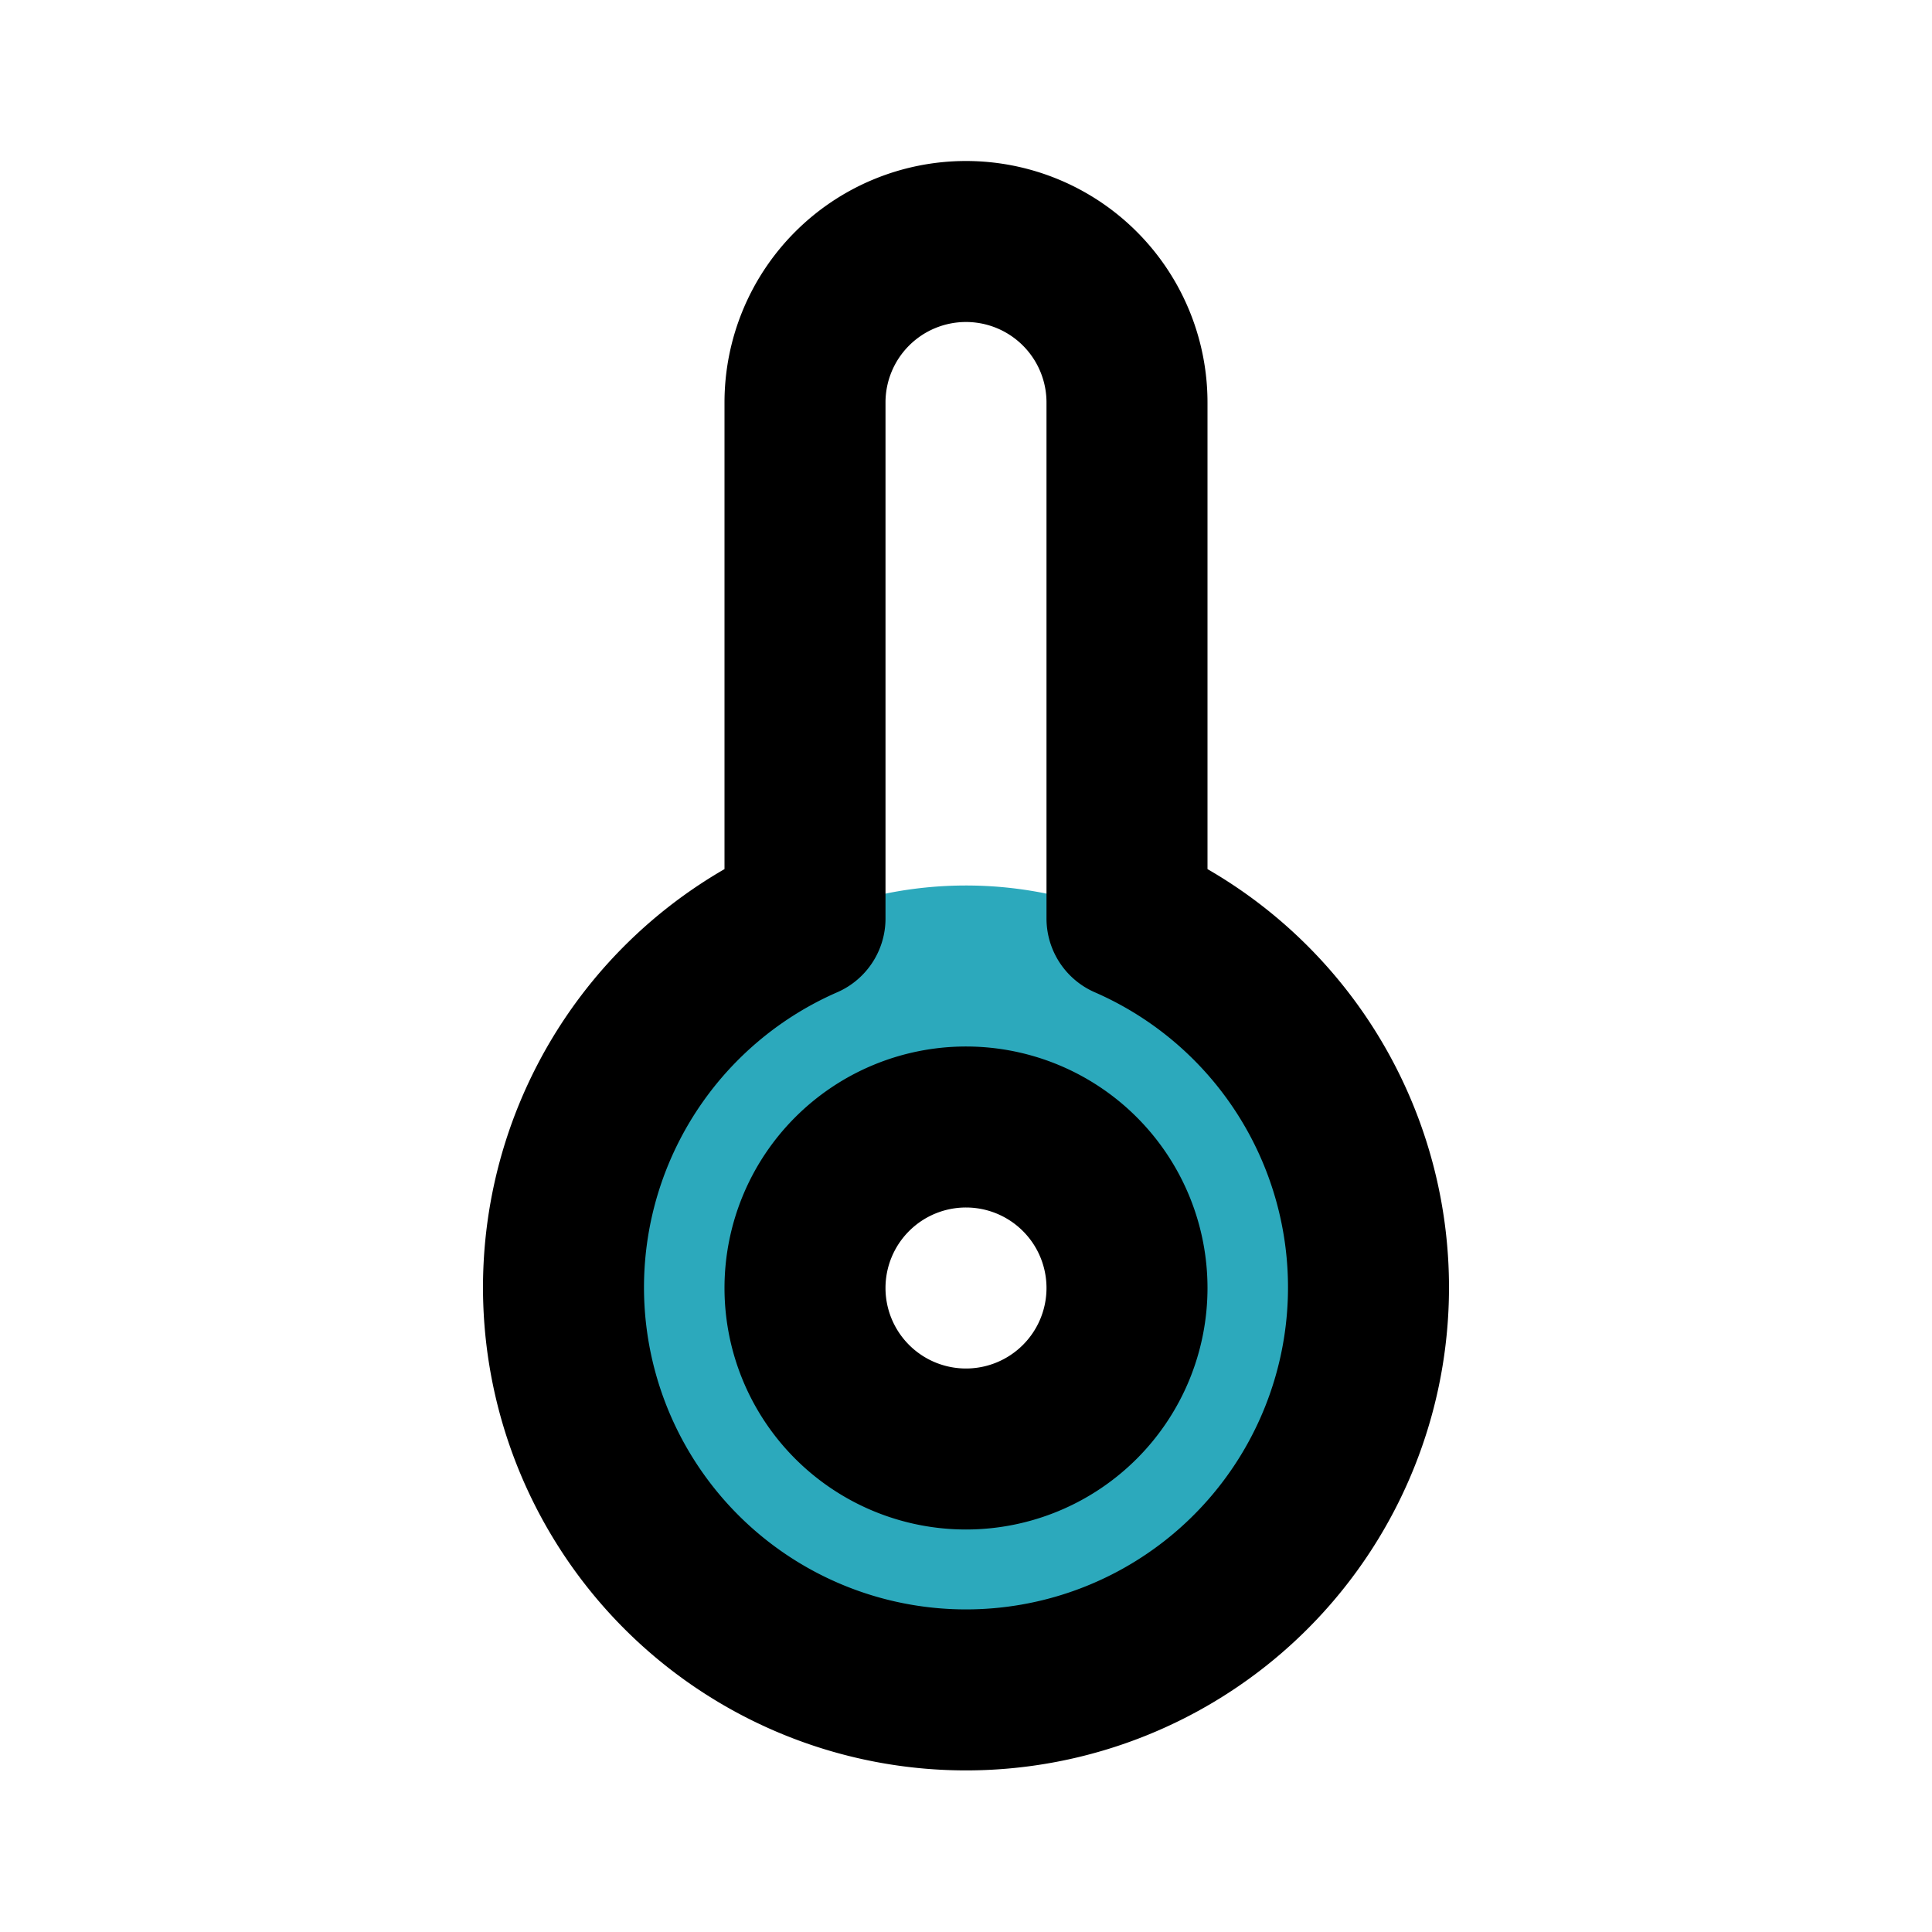
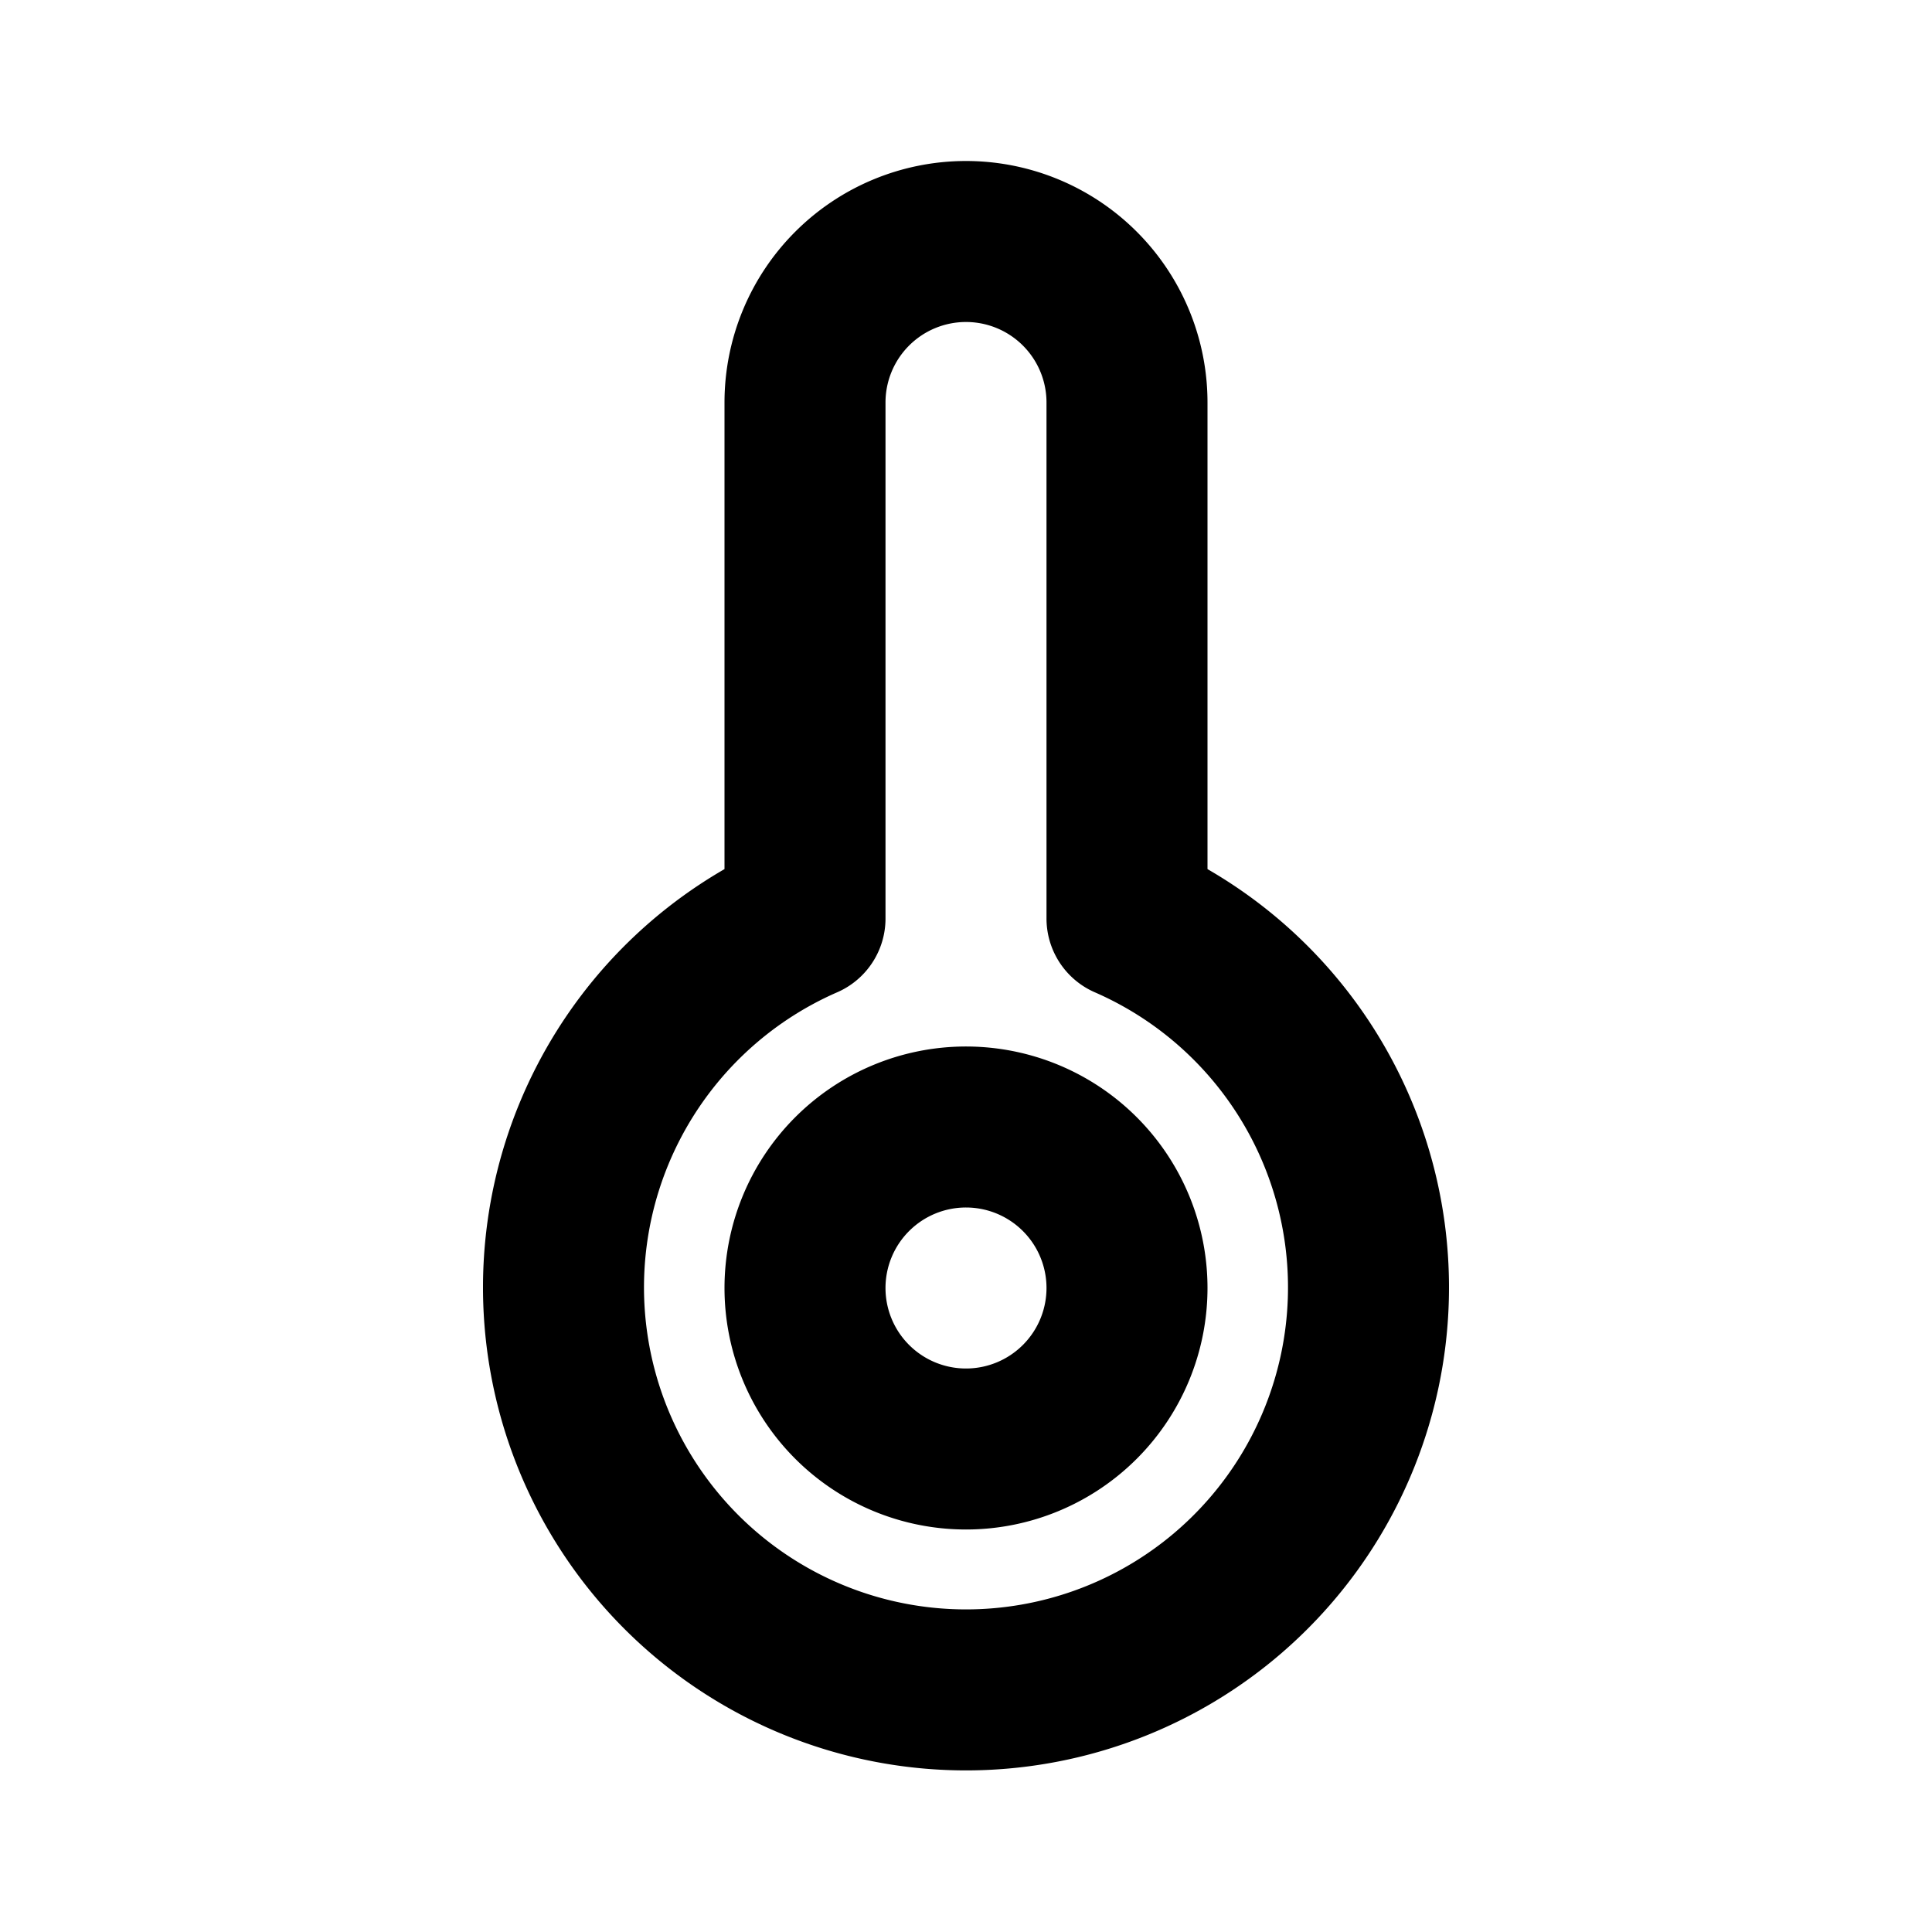
<svg xmlns="http://www.w3.org/2000/svg" fill="#000000" width="800px" height="800px" viewBox="0 0 24 24" id="temperature" class="icon multi-color">
  <title style="stroke-width: 2;">temperature</title>
-   <path id="secondary-fill" d="M12,11a5,5,0,1,0,5,5A5,5,0,0,0,12,11Zm0,7a2,2,0,1,1,2-2A2,2,0,0,1,12,18Z" style="fill: rgb(44, 169, 188); stroke-width: 2;" />
  <path id="primary-stroke" d="M14,11.41a5,5,0,1,1-4,0m4,0V5a2,2,0,0,0-2-2,2,2,0,0,0-2,2v6.41M12,14a2,2,0,1,0,2,2A2,2,0,0,0,12,14Z" style="fill: none; stroke: rgb(0, 0, 0); stroke-linecap: round; stroke-linejoin: round; stroke-width: 2;" />
</svg>